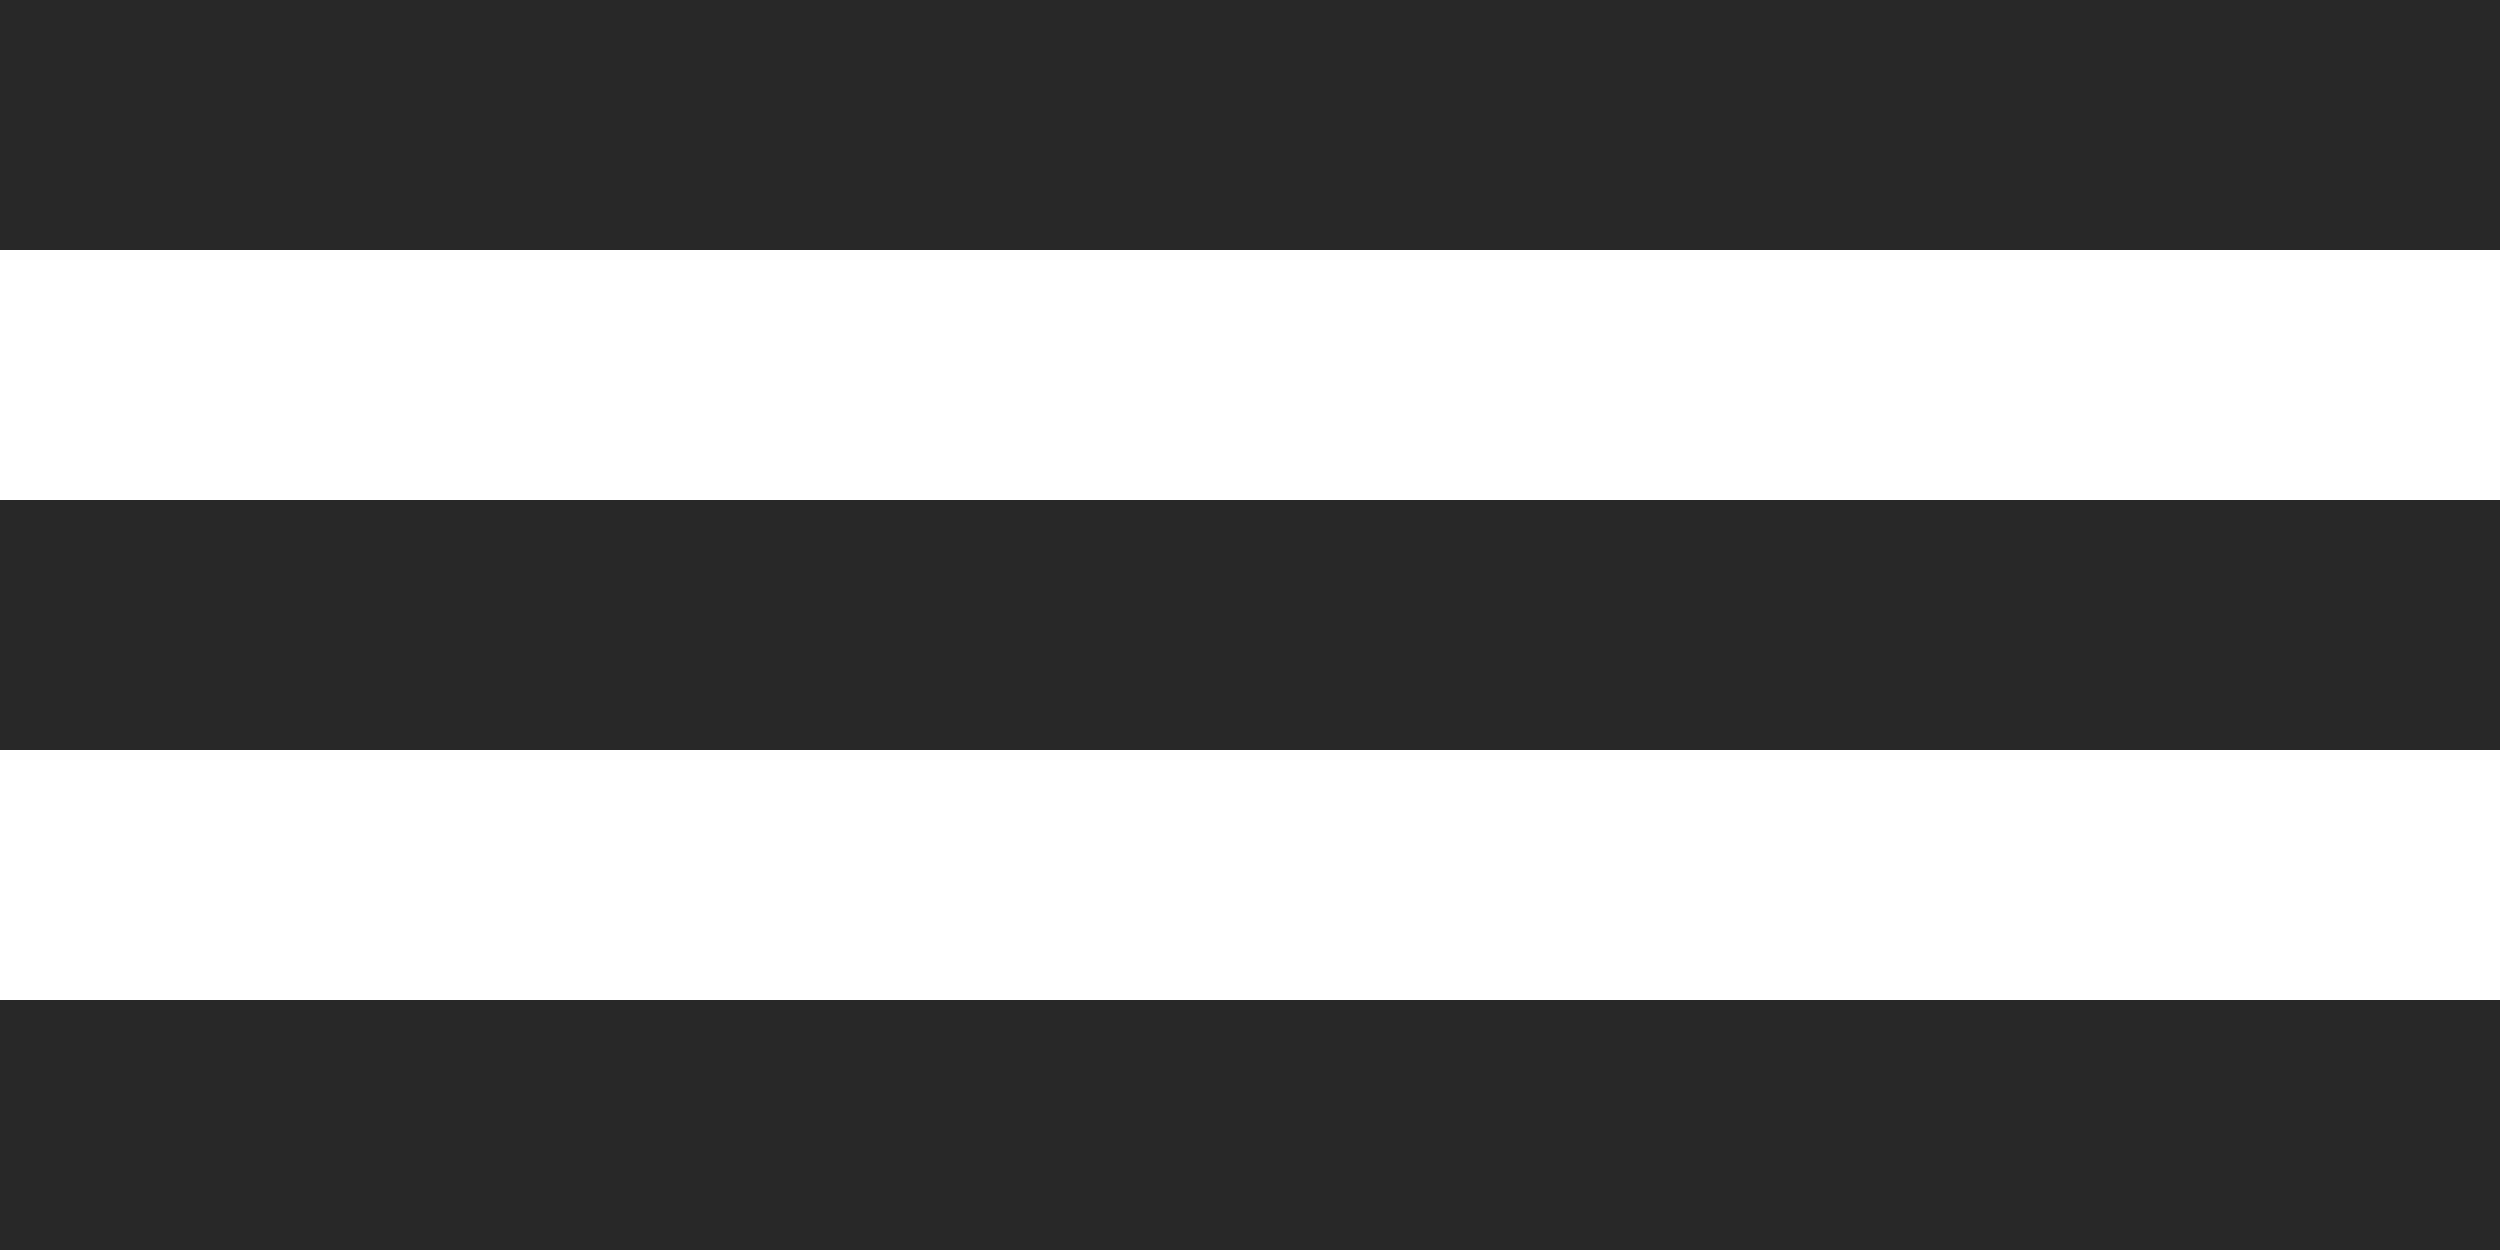
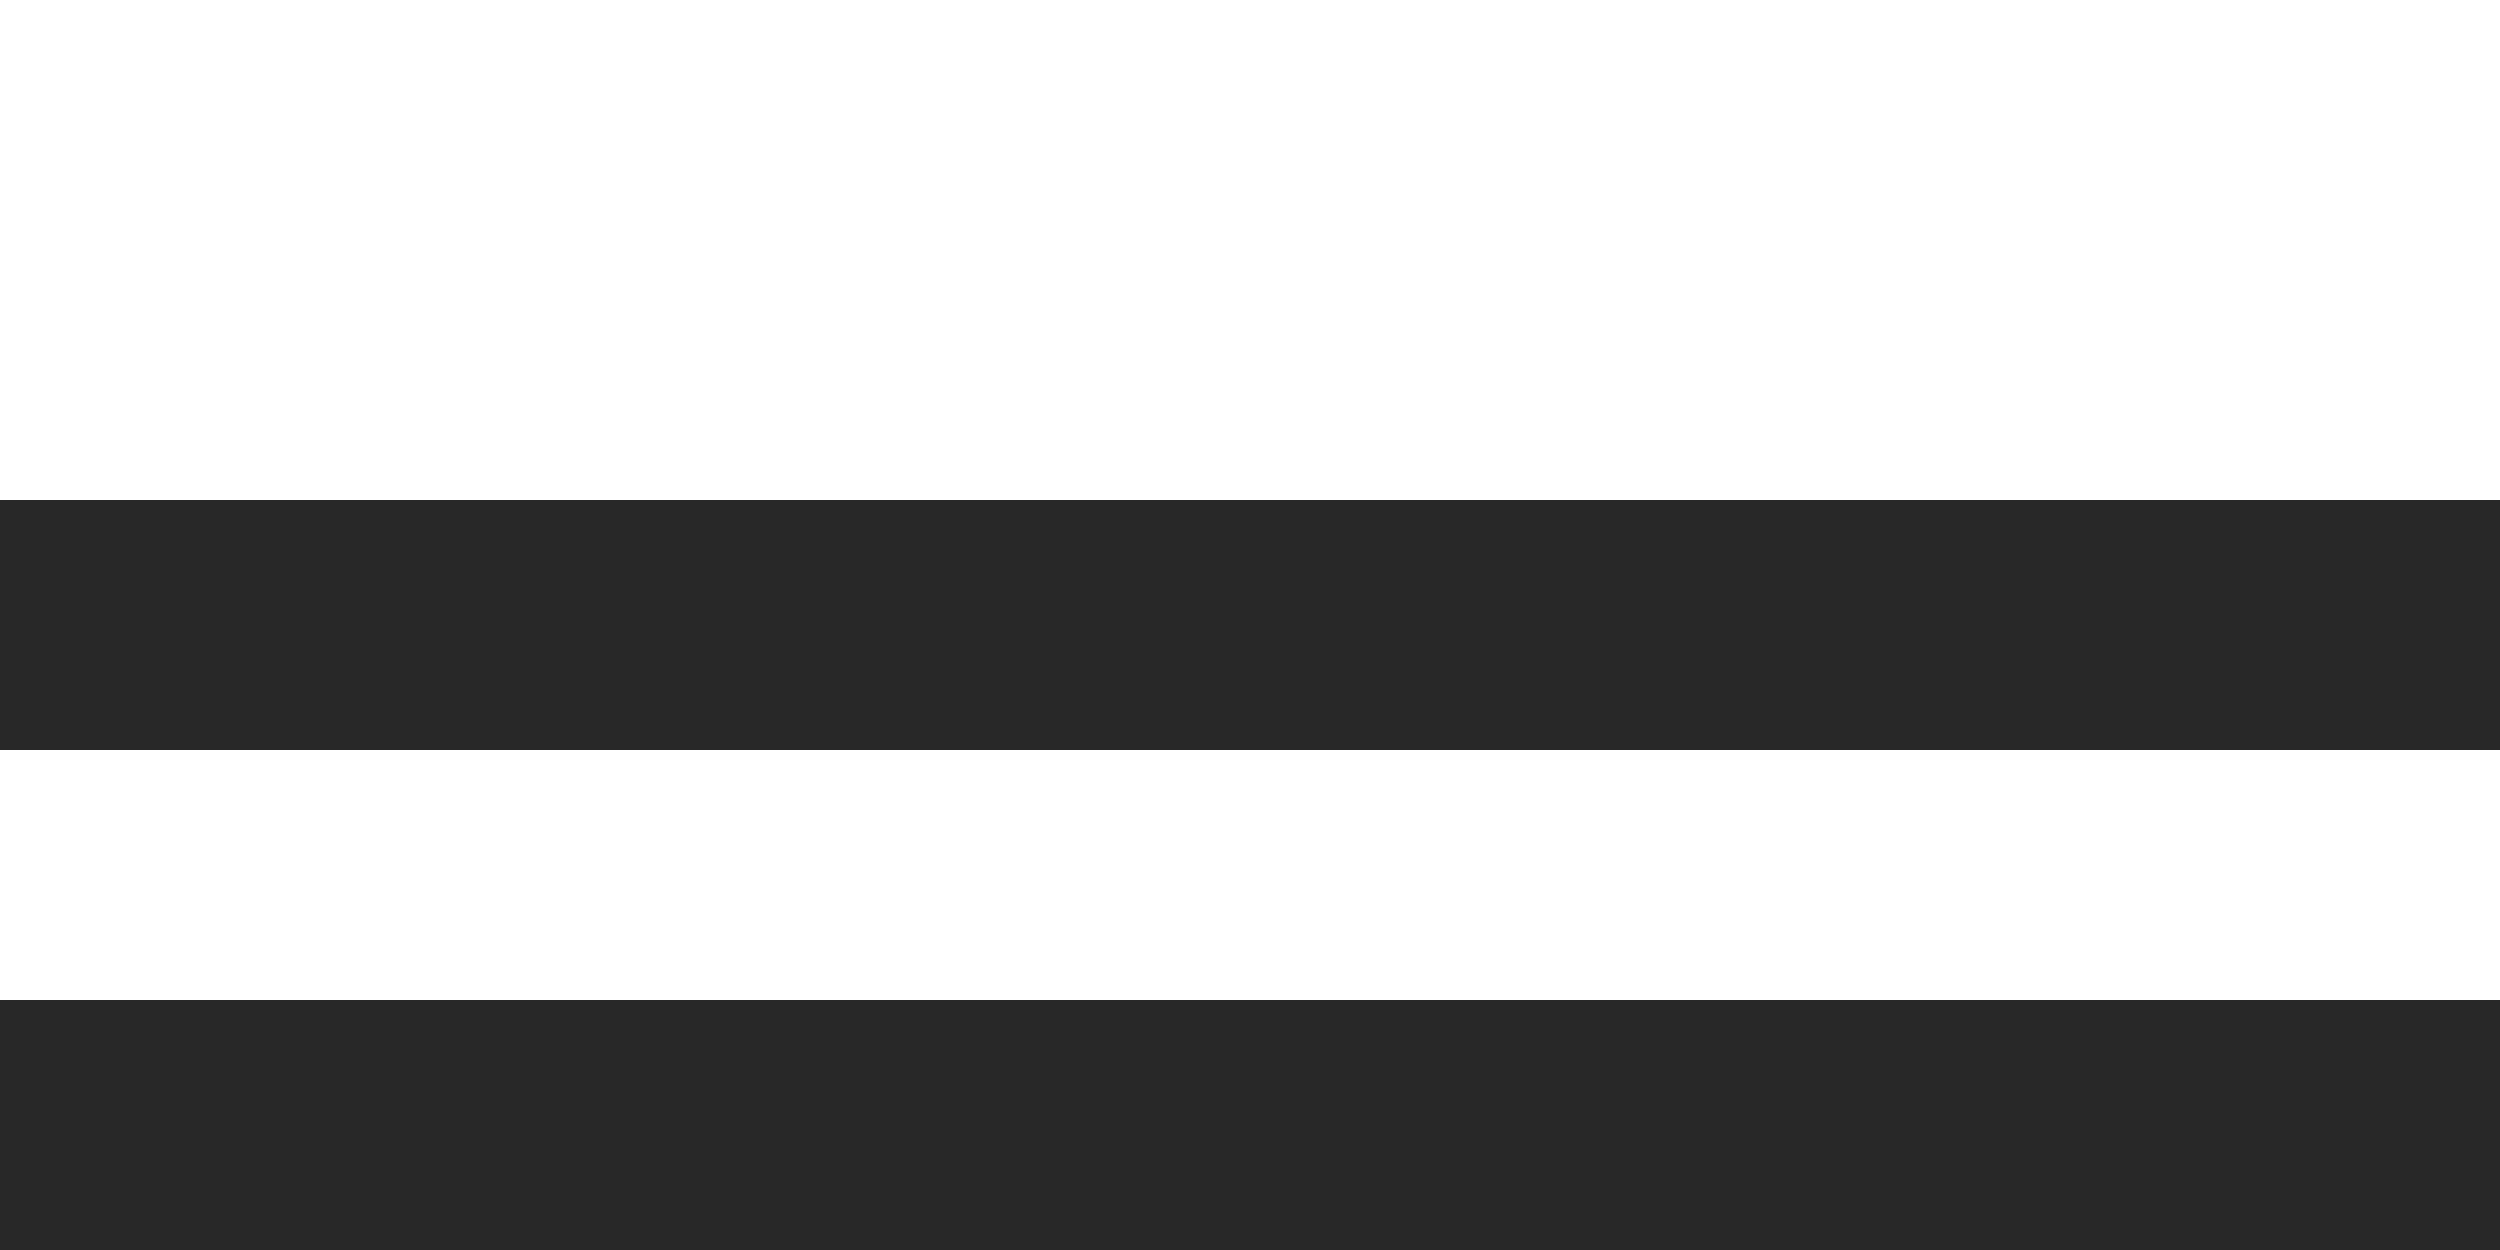
<svg xmlns="http://www.w3.org/2000/svg" width="50" height="25" viewBox="0 0 50 25" fill="none">
-   <rect width="50" height="5" fill="#282828" />
  <rect y="10" width="50" height="5" fill="#282828" />
  <rect y="20" width="50" height="5" fill="#282828" />
</svg>